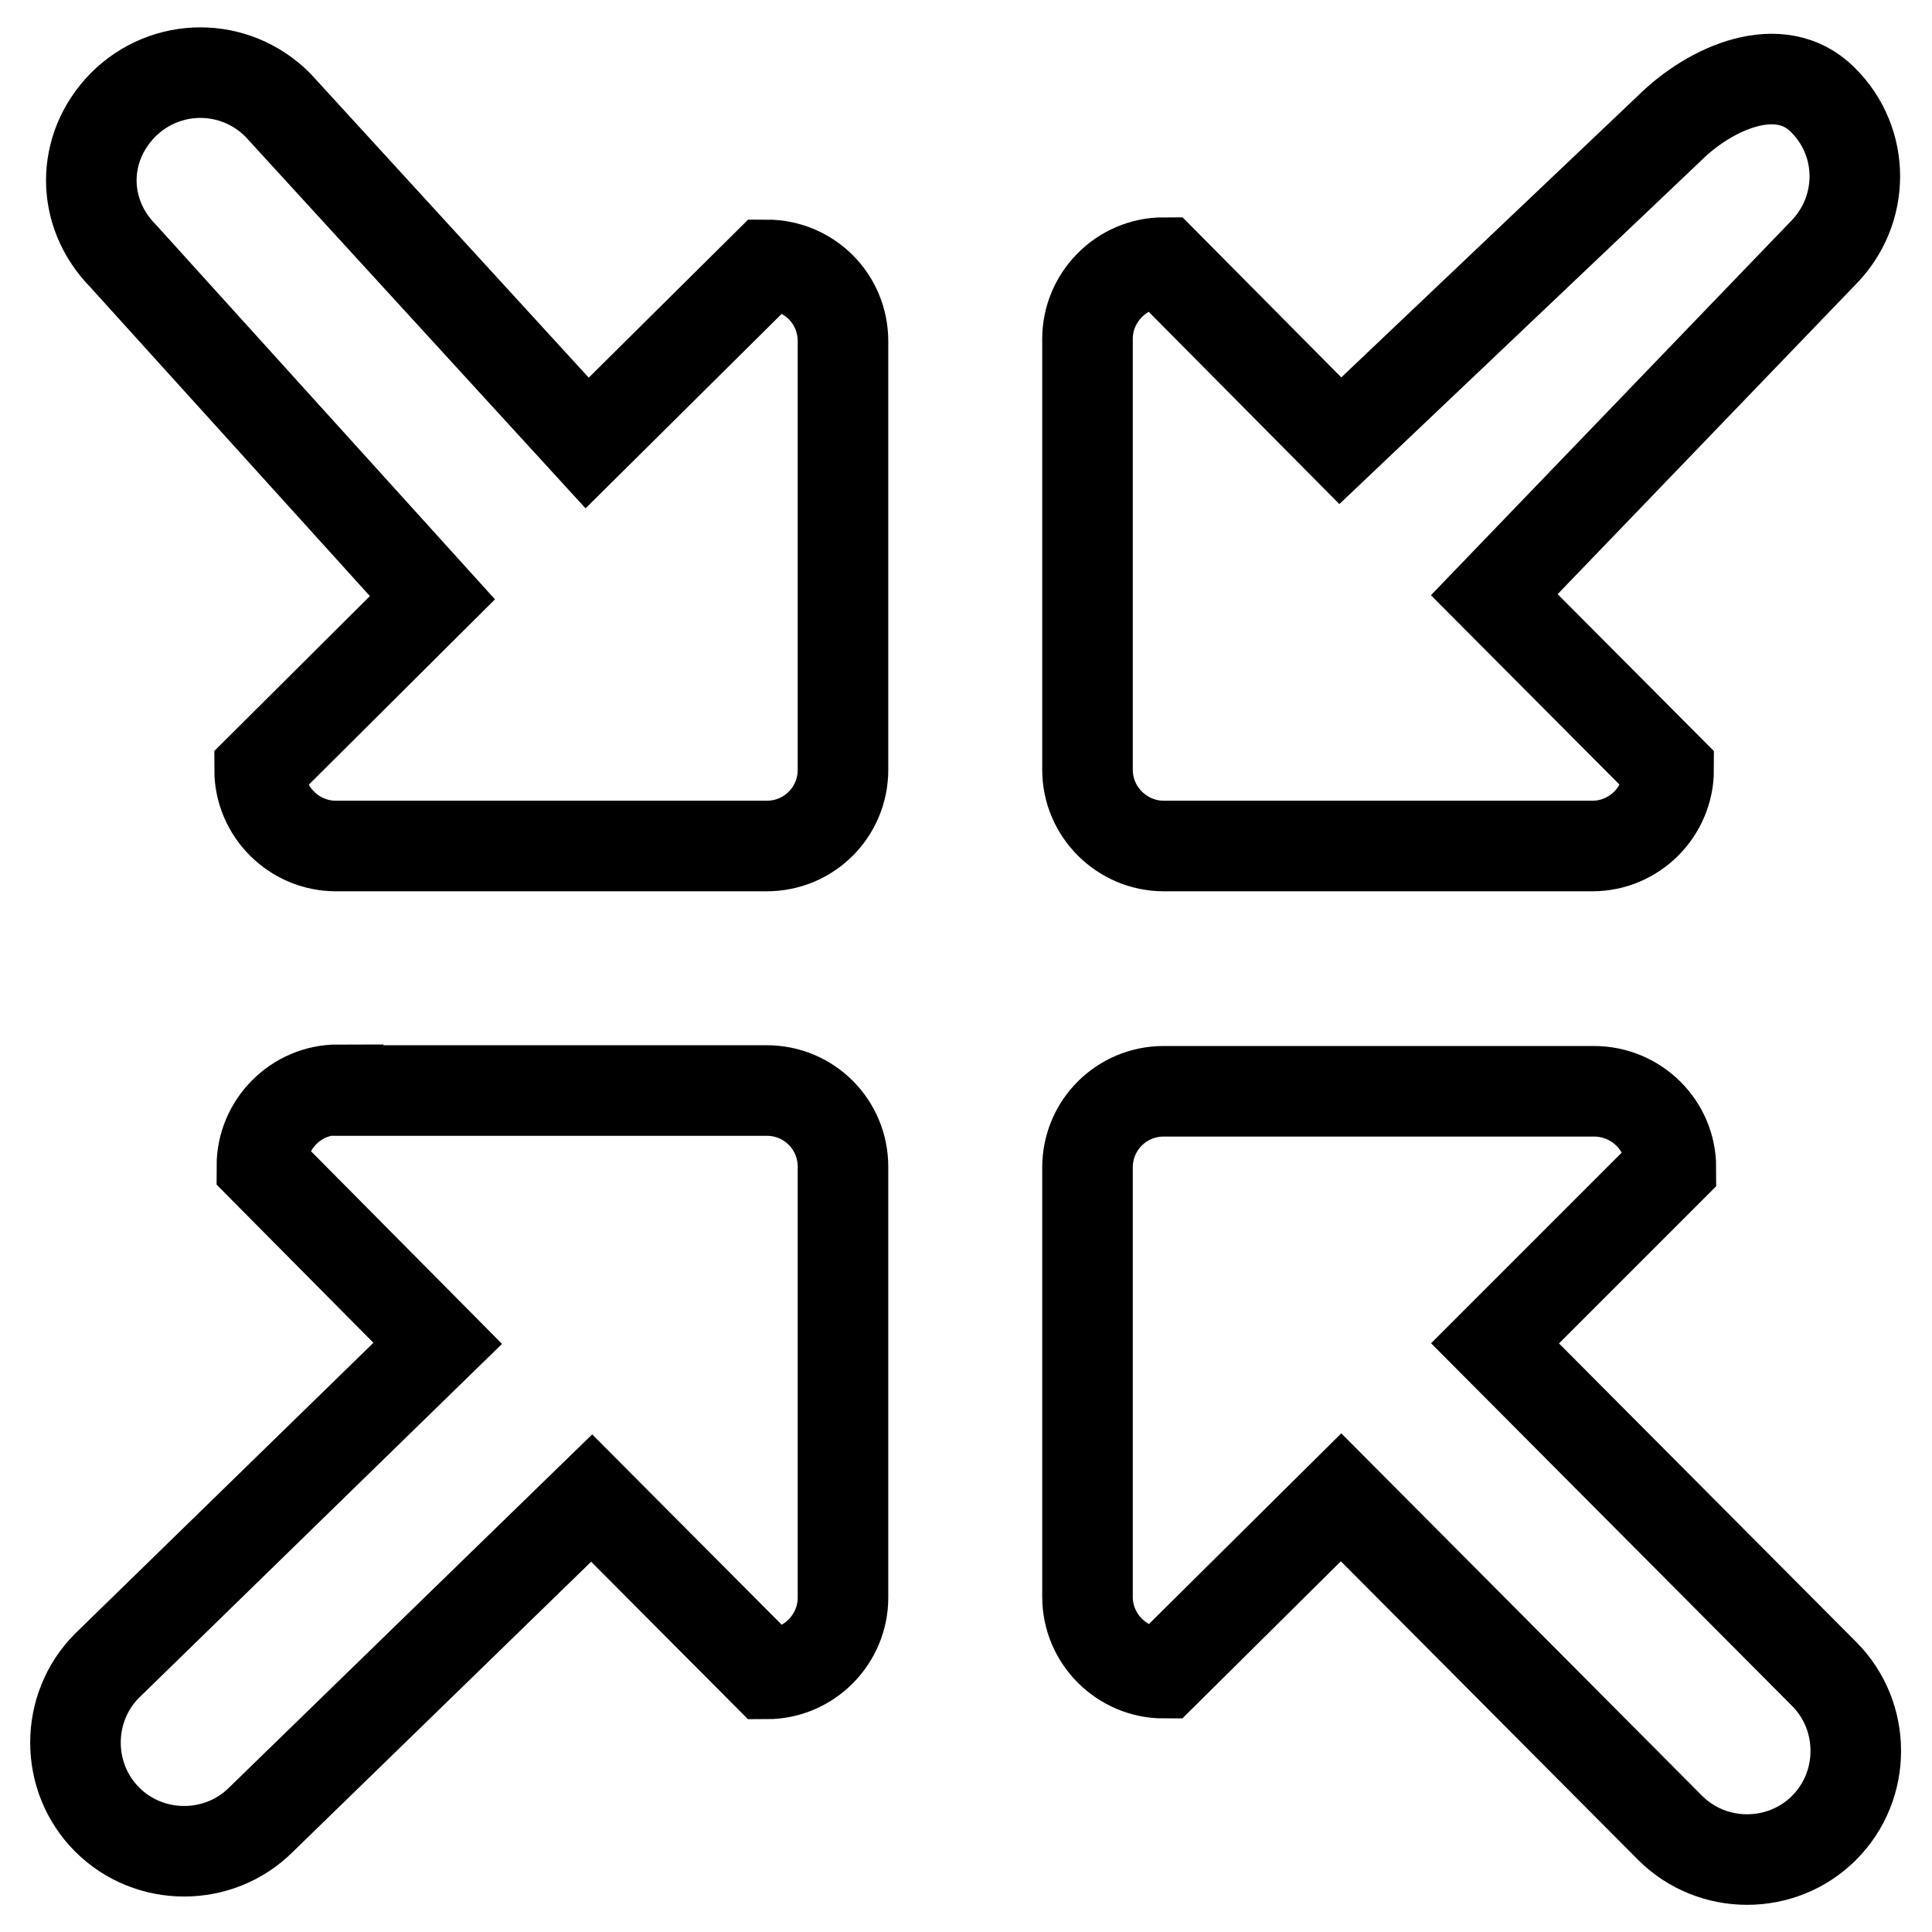
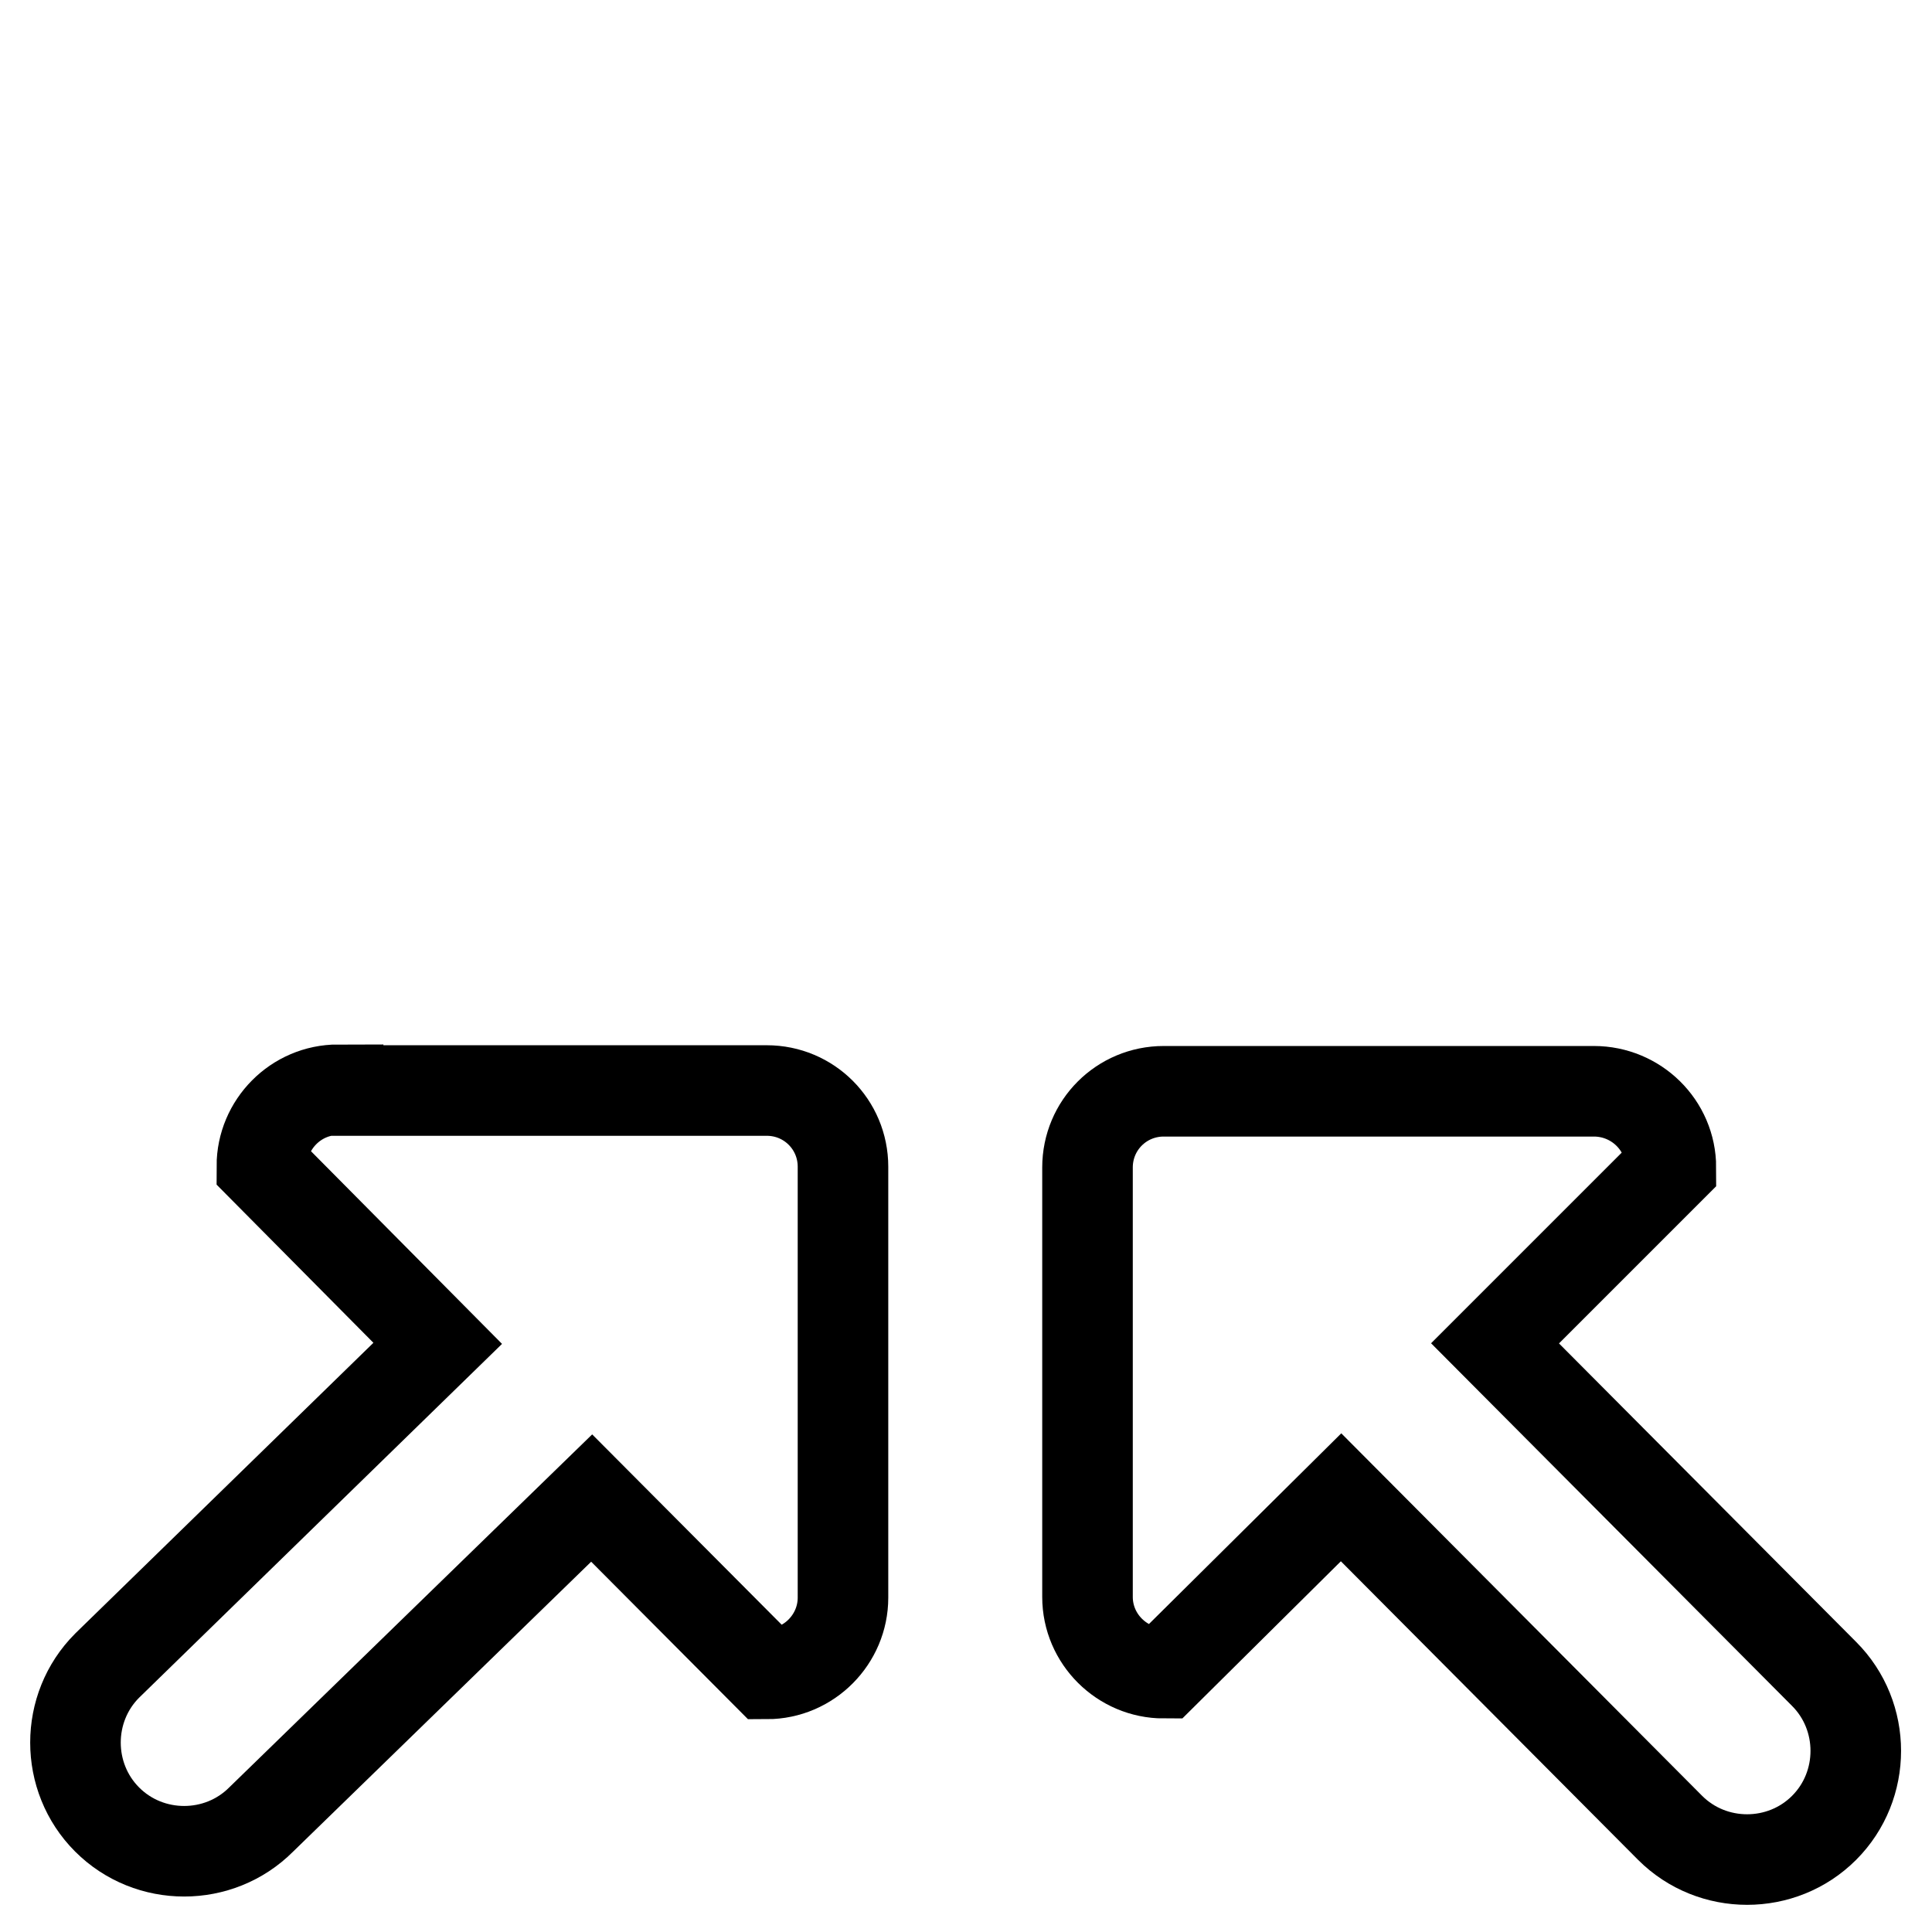
<svg xmlns="http://www.w3.org/2000/svg" version="1.1" x="0px" y="0px" viewBox="0 0 256 256" enable-background="new 0 0 256 256" xml:space="preserve">
  <g>
    <g>
      <path stroke-width="12" fill-opacity="0" stroke="#000000" d="M44.8,144.4c-5.6,0-10.1,4.6-10.1,10.1L58,178l-43.8,42.7c-2.8,2.8-4.2,6.5-4.2,10.2c0,3.7,1.4,7.4,4.2,10.2c5.6,5.6,14.8,5.6,20.4,0l43.8-42.6l23.2,23.3c5.6,0,10.1-4.6,10.1-10.1v-57.1c0-5.6-4.5-10.1-10.1-10.1H44.8z" />
-       <path stroke-width="12" fill-opacity="0" stroke="#000000" d="M77.8,58.7l-41-44.8c-5.7-5.7-14.8-5.7-20.5,0c-5.6,5.7-5.6,14.3,0,20l41,45.3L34.4,102c0,5.6,4.6,10.1,10.1,10.1h57.1c5.6,0,10.1-4.5,10.1-10.1V45.2c0-5.6-4.5-10.1-10.1-10.1L77.8,58.7z" />
      <path stroke-width="12" fill-opacity="0" stroke="#000000" d="M221.4,154.7c0-5.6-4.6-10.1-10.2-10.1h-57c-5.6,0-10.1,4.5-10.1,10.1v56.9c0,5.6,4.6,10.1,10.1,10.1l23.5-23.3l43.6,43.8c2.8,2.8,6.5,4.2,10.2,4.2c3.7,0,7.4-1.4,10.2-4.2c5.6-5.6,5.6-14.8,0-20.4l-43.6-43.8L221.4,154.7z" />
-       <path stroke-width="12" fill-opacity="0" stroke="#000000" d="M177.6,58.4l-23.4-23.6c-5.6,0-10.1,4.6-10.1,10.1v57.1c0,5.6,4.6,10.1,10.1,10.1H211c5.6,0,10.1-4.6,10.1-10.1l-23.1-23.2l43.5-45.2c5.7-5.7,5.7-14.8,0-20.4c-5.6-5.6-14.8-1.7-20.4,3.9L177.6,58.4z" />
    </g>
  </g>
</svg>